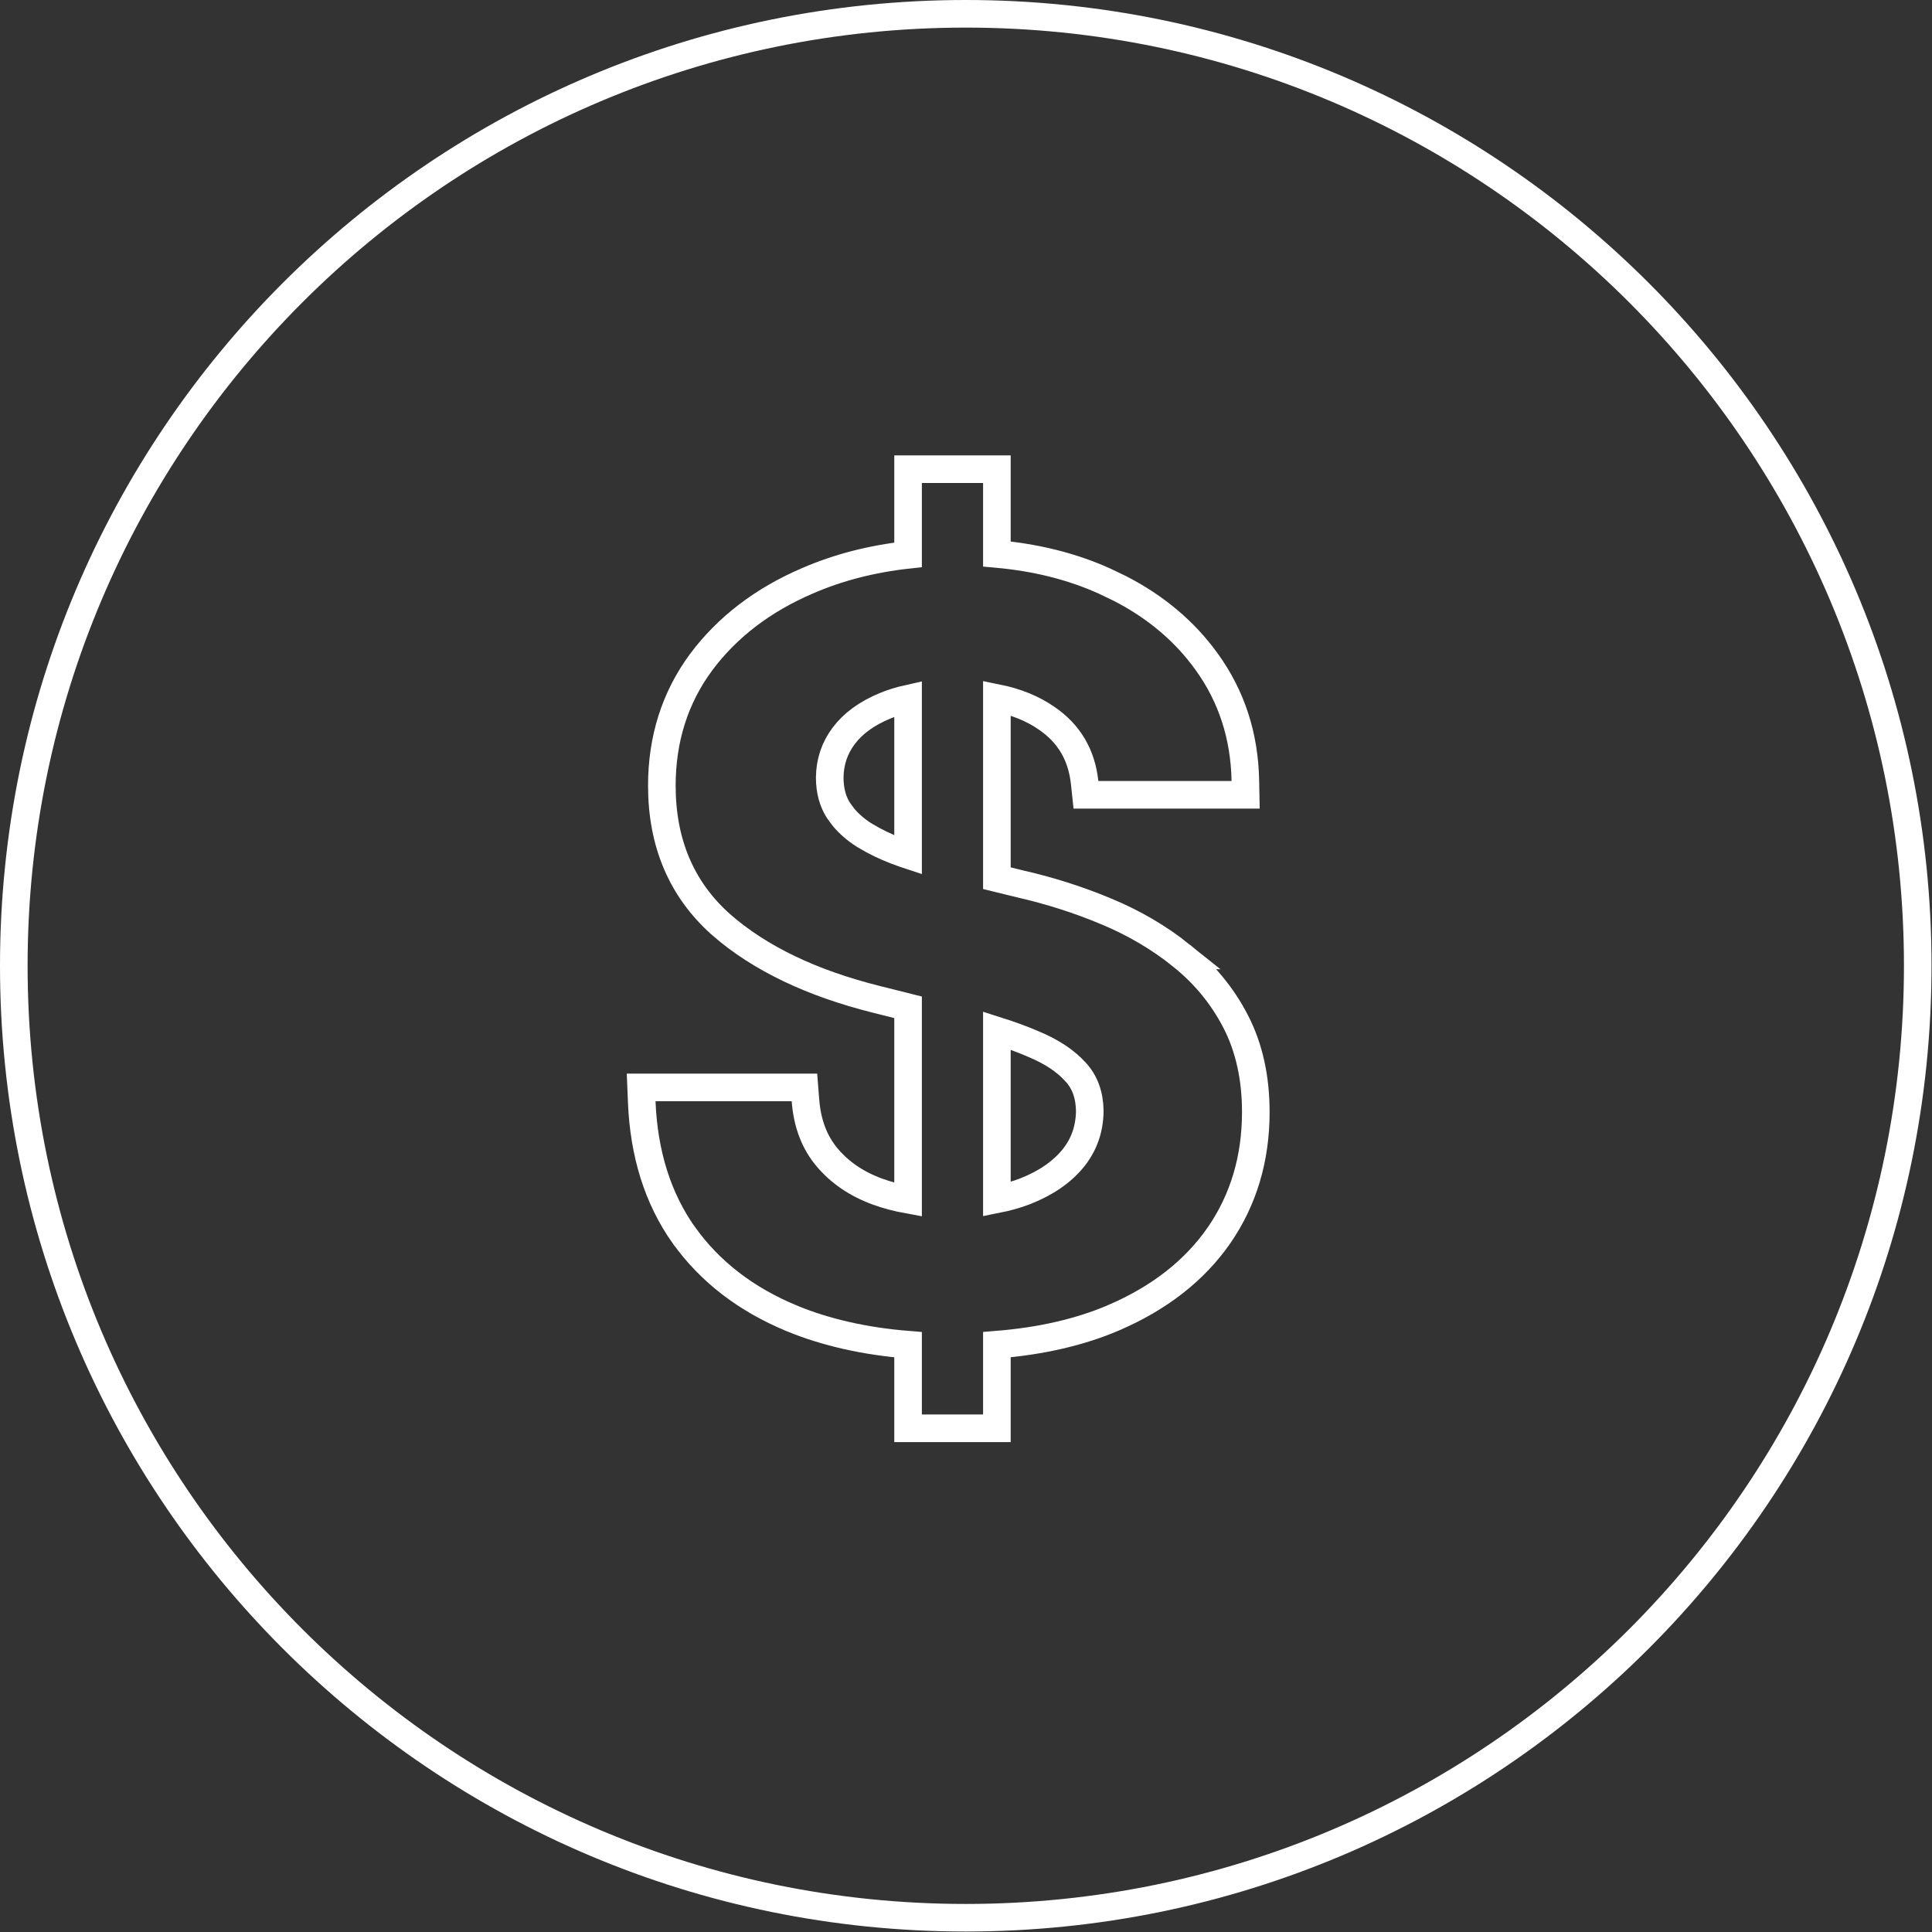
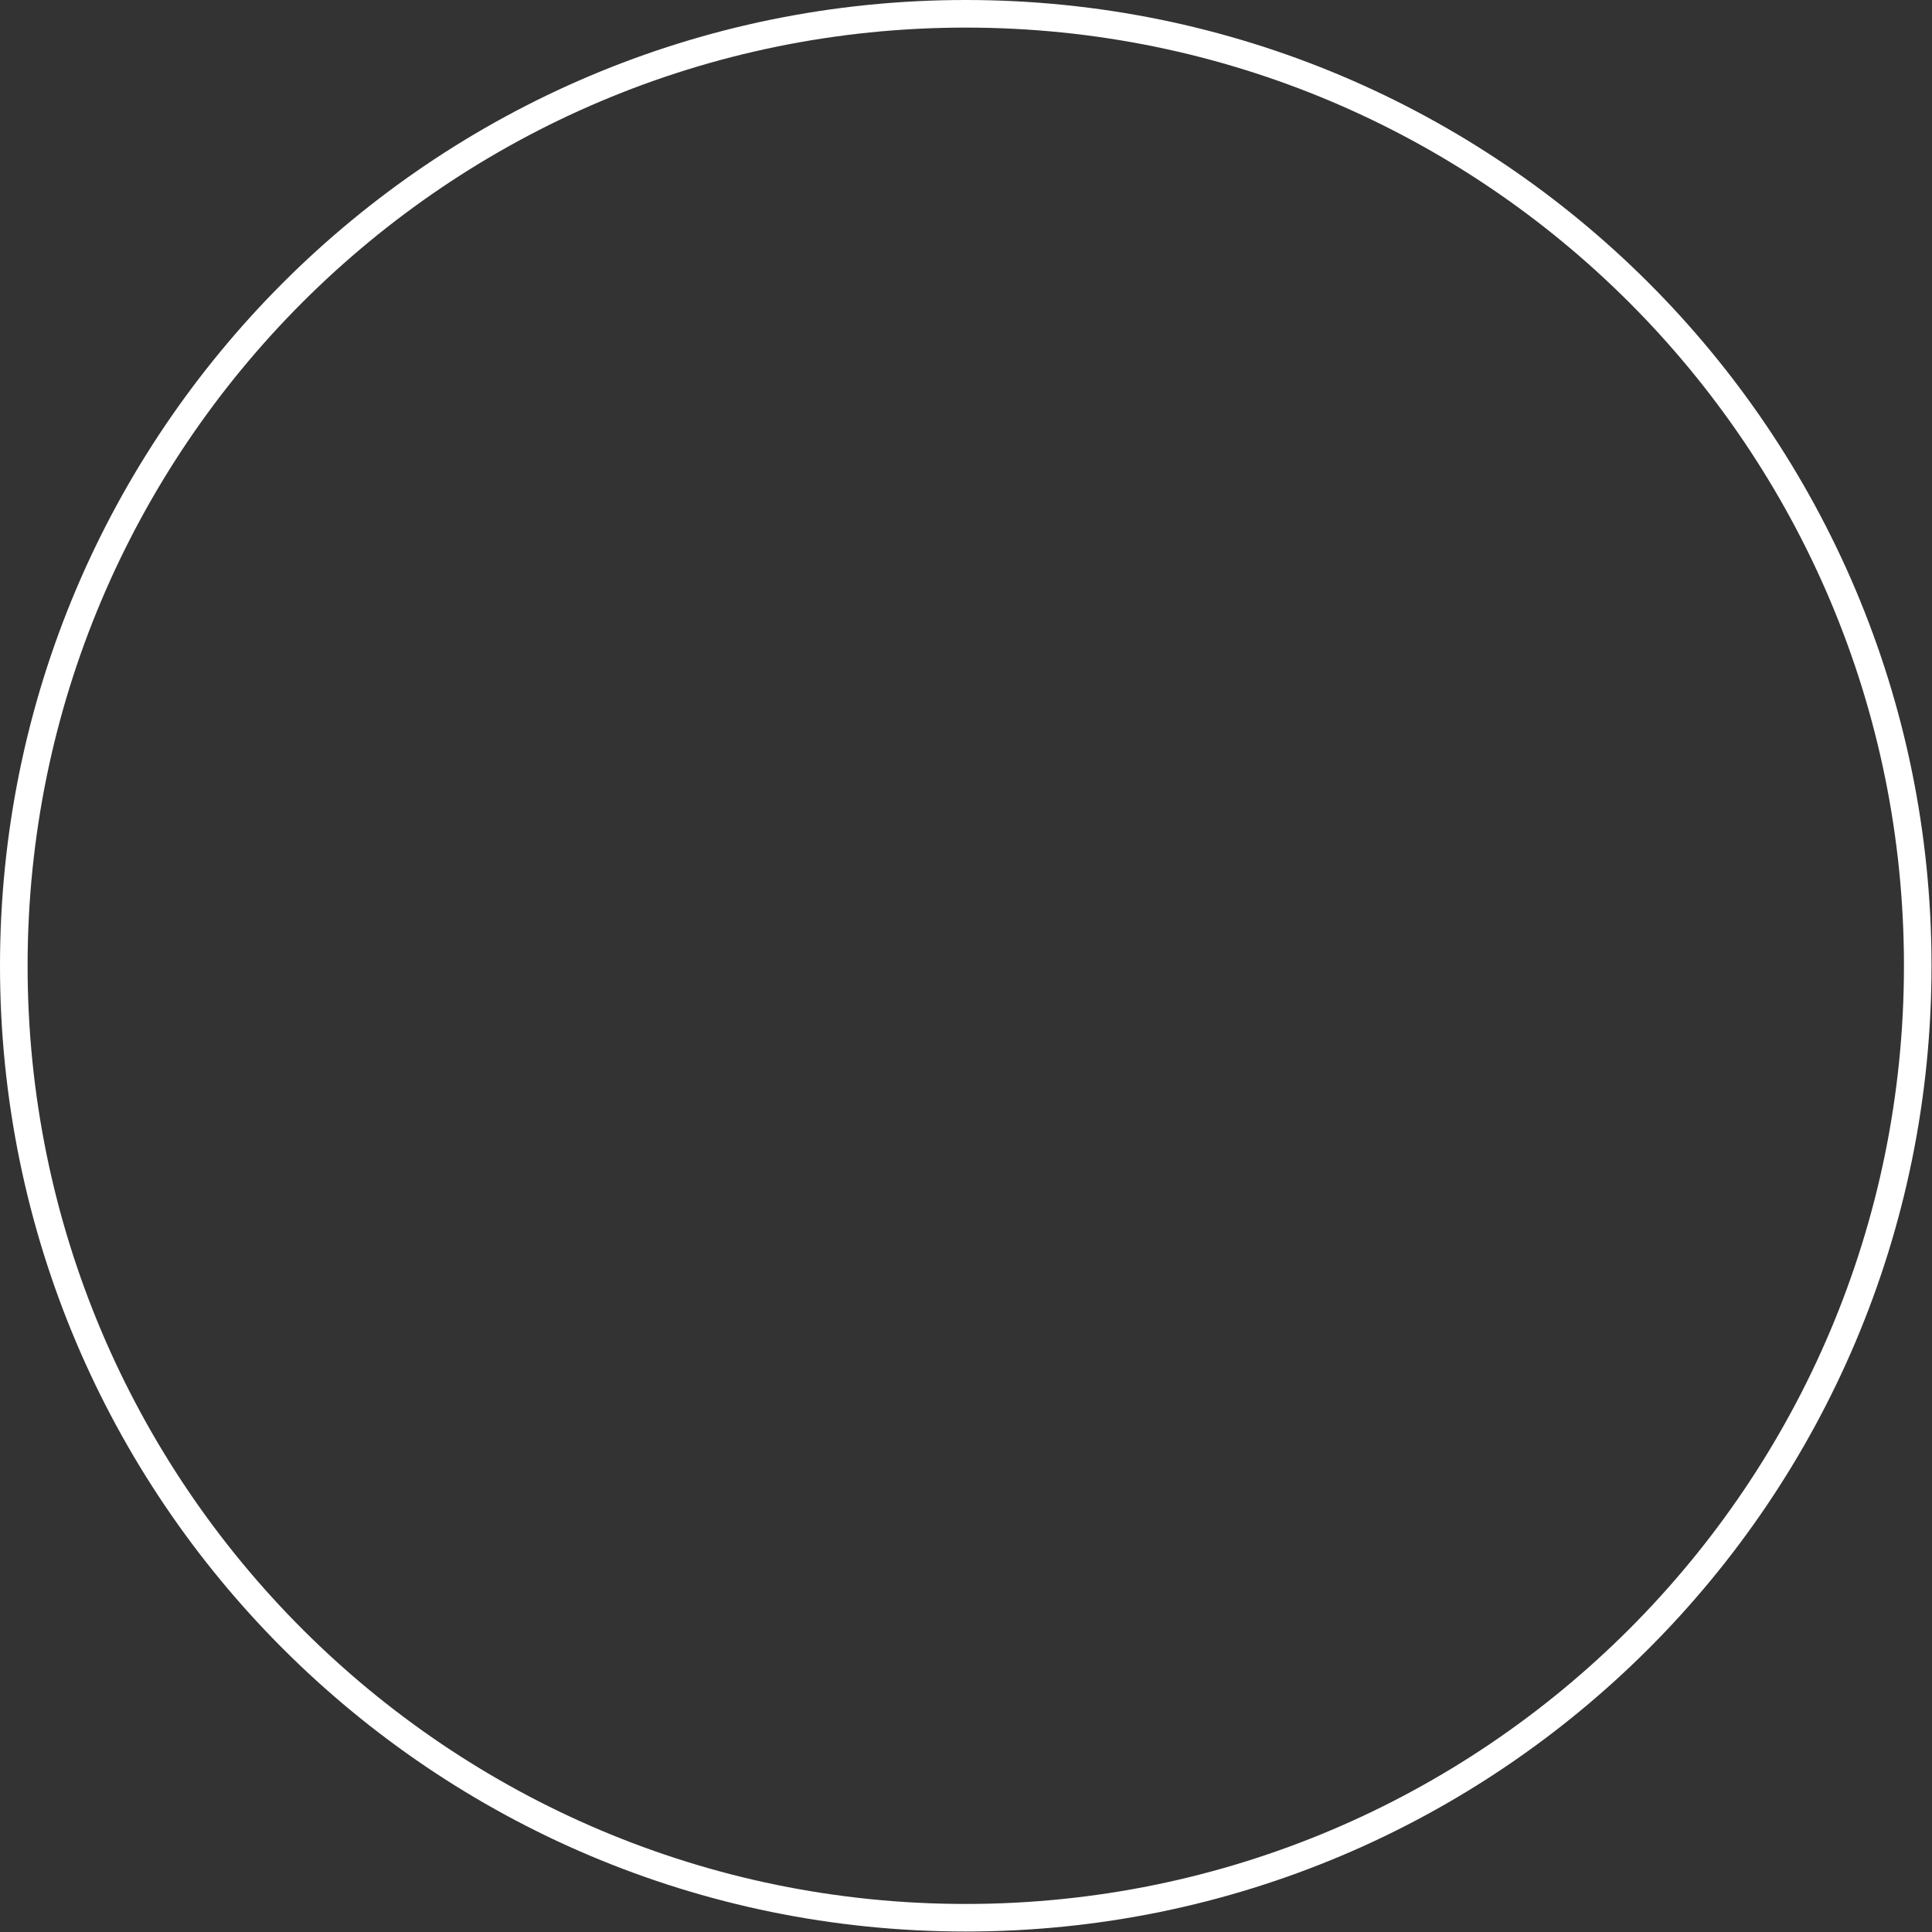
<svg xmlns="http://www.w3.org/2000/svg" width="56" height="56" viewBox="0 0 56 56" fill="none">
  <rect x="0" y="0" width="56" height="56" fill="#333333" stroke="none" />
-   <path d="M27.993 0C43.453 0 55.986 12.533 55.986 27.993C55.986 43.453 43.453 55.986 27.993 55.986C12.533 55.986 0 43.453 0 27.993C4.63896e-05 12.533 12.533 4.63868e-05 27.993 0ZM27.993 0.8C12.975 0.8 0.8 12.975 0.8 27.993C0.8 43.012 12.975 55.187 27.993 55.187C43.012 55.187 55.187 43.012 55.187 27.993C55.187 12.975 43.012 0.8 27.993 0.8Z" fill="white" />
-   <path d="M28.895 13.6V16.057C30.038 16.16 31.077 16.42 32.01 16.841L32.465 17.059C33.499 17.591 34.338 18.296 34.972 19.176C35.7 20.181 36.074 21.337 36.097 22.631L36.105 23.038H31.477L31.439 22.682C31.35 21.874 30.986 21.262 30.335 20.816L30.333 20.815C29.937 20.541 29.459 20.345 28.895 20.231V25.455L29.585 25.624H29.584C30.439 25.819 31.263 26.082 32.054 26.413H32.055C32.866 26.75 33.595 27.177 34.239 27.694H34.238C34.901 28.221 35.428 28.858 35.815 29.605C36.209 30.367 36.4 31.248 36.4 32.235C36.4 33.575 36.048 34.77 35.335 35.806L35.334 35.807C34.621 36.834 33.598 37.627 32.287 38.192L32.286 38.193C31.3 38.616 30.167 38.873 28.895 38.976V41.4H26.321V38.977C25.078 38.877 23.955 38.626 22.958 38.217L22.957 38.216C21.634 37.67 20.583 36.867 19.821 35.801L19.819 35.8C19.061 34.728 18.661 33.433 18.601 31.936L18.584 31.52H23.317L23.346 31.889C23.398 32.571 23.611 33.114 23.968 33.54C24.336 33.98 24.82 34.314 25.43 34.538C25.71 34.64 26.008 34.718 26.321 34.775V29.197L25.392 28.964C23.526 28.496 22.02 27.78 20.899 26.799L20.898 26.797C19.75 25.778 19.184 24.424 19.184 22.775C19.184 21.424 19.561 20.224 20.322 19.194L20.323 19.192C21.084 18.174 22.112 17.391 23.395 16.839C24.293 16.448 25.269 16.198 26.321 16.082V13.6H28.895ZM28.895 34.762C29.188 34.704 29.461 34.628 29.714 34.53C30.325 34.29 30.782 33.968 31.105 33.574C31.418 33.186 31.58 32.736 31.588 32.209C31.582 31.73 31.441 31.363 31.184 31.08L31.181 31.078C30.9 30.762 30.491 30.483 29.933 30.254L29.927 30.251C29.614 30.117 29.27 29.992 28.895 29.873V34.762ZM26.321 20.251C26.084 20.304 25.864 20.372 25.662 20.455C25.115 20.68 24.721 20.975 24.456 21.328C24.191 21.68 24.056 22.079 24.05 22.538C24.051 22.919 24.139 23.229 24.299 23.484L24.447 23.686C24.608 23.879 24.808 24.053 25.049 24.206L25.311 24.356C25.582 24.501 25.876 24.629 26.192 24.738C26.235 24.753 26.279 24.766 26.321 24.78V20.251Z" stroke="white" stroke-width="0.8" />
+   <path d="M27.993 0C43.453 0 55.986 12.533 55.986 27.993C55.986 43.453 43.453 55.986 27.993 55.986C12.533 55.986 0 43.453 0 27.993C4.63896e-05 12.533 12.533 4.63868e-05 27.993 0M27.993 0.8C12.975 0.8 0.8 12.975 0.8 27.993C0.8 43.012 12.975 55.187 27.993 55.187C43.012 55.187 55.187 43.012 55.187 27.993C55.187 12.975 43.012 0.8 27.993 0.8Z" fill="white" />
</svg>